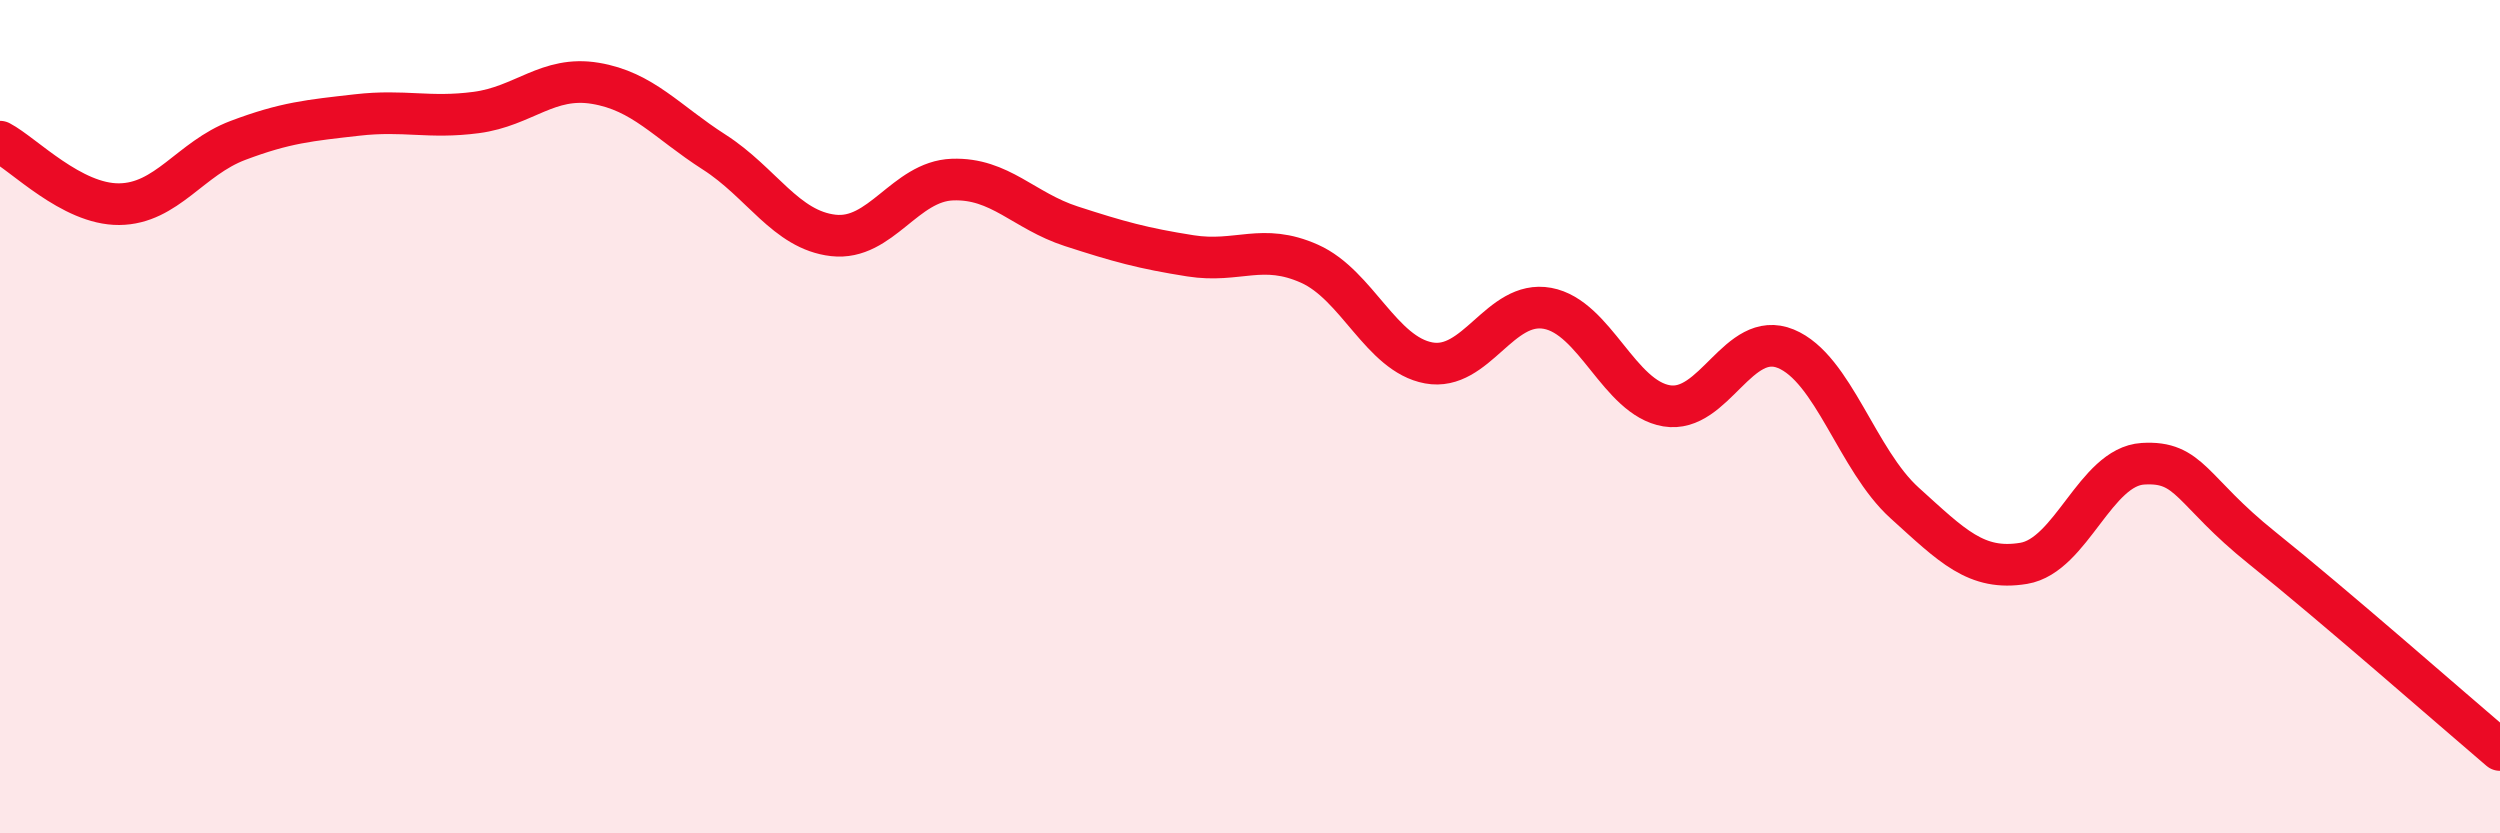
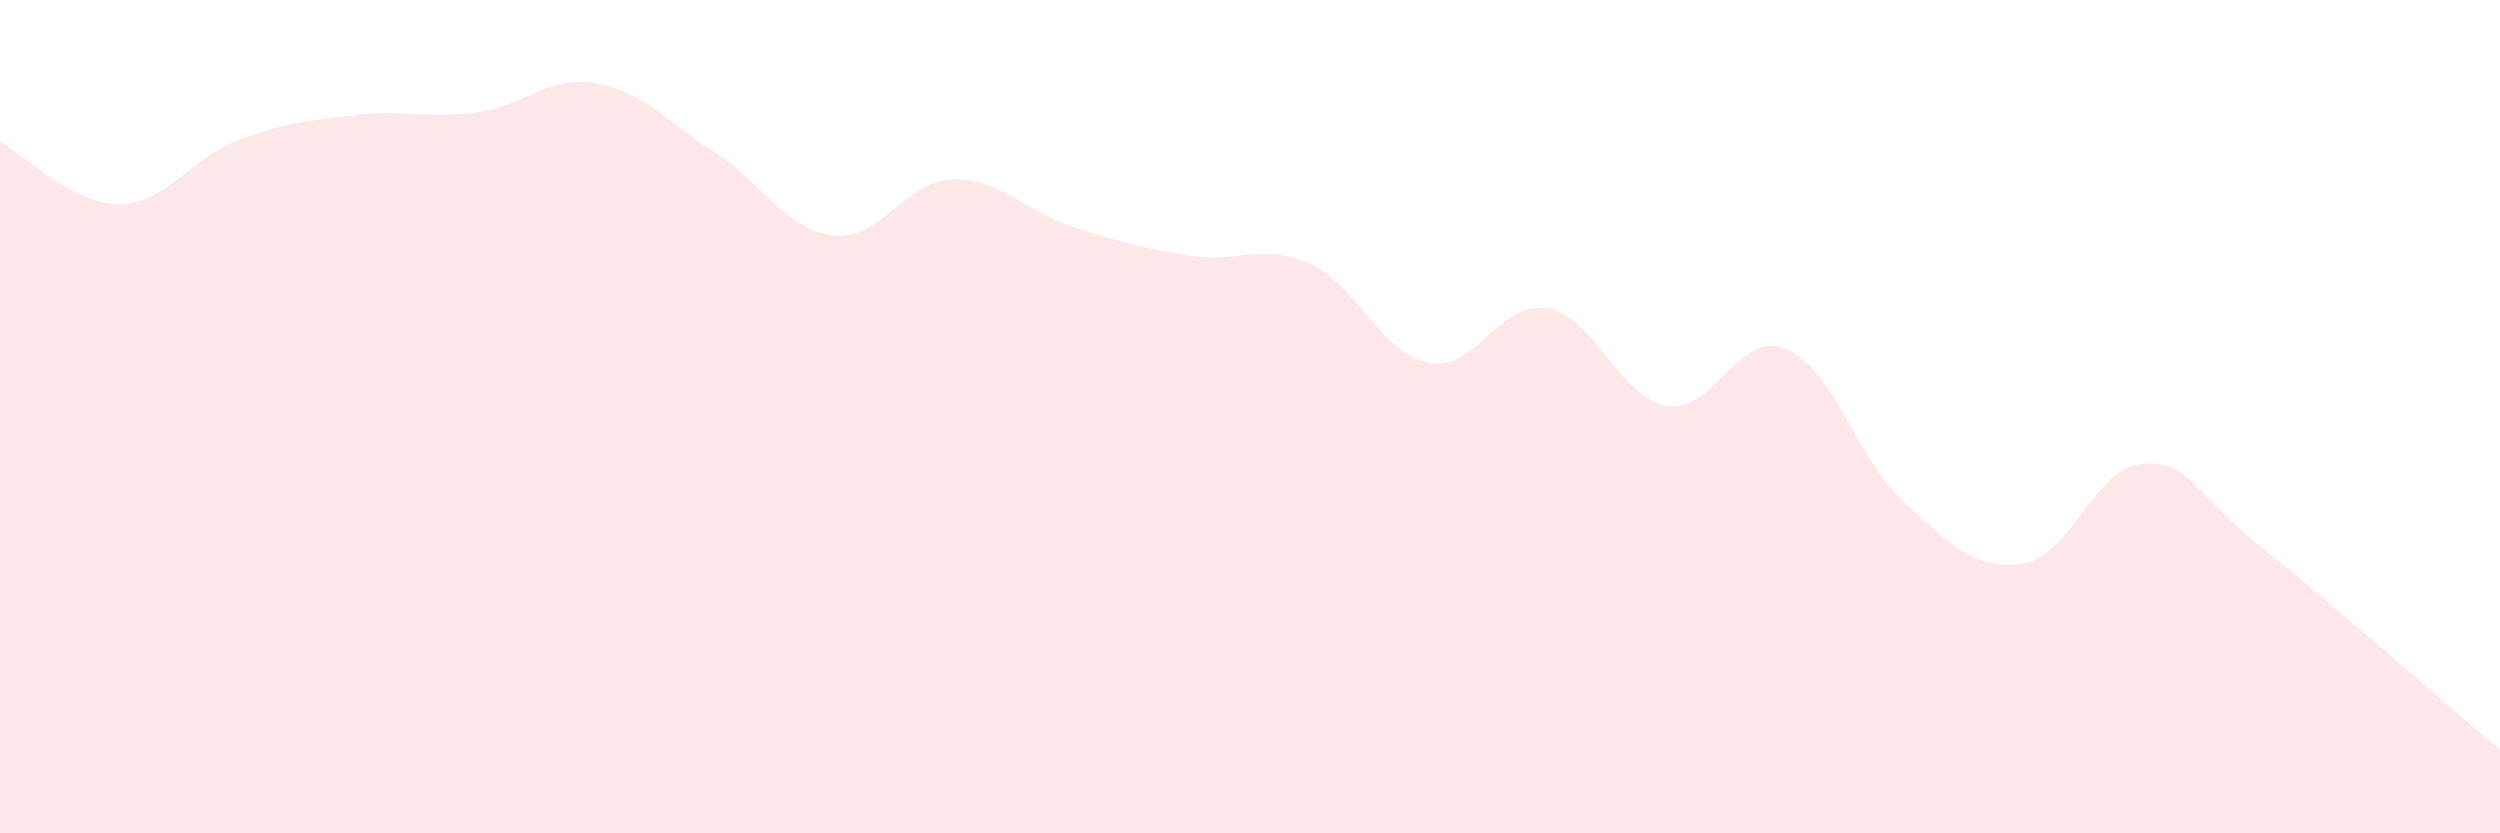
<svg xmlns="http://www.w3.org/2000/svg" width="60" height="20" viewBox="0 0 60 20">
  <path d="M 0,3.4 C 0.57,3.7 1.72,4.91 2.86,4.9 C 4,4.89 4.57,3.8 5.71,3.37 C 6.85,2.94 7.43,2.89 8.57,2.76 C 9.71,2.63 10.29,2.85 11.43,2.7 C 12.57,2.55 13.15,1.81 14.29,2 C 15.43,2.19 16,2.92 17.14,3.65 C 18.28,4.38 18.86,5.52 20,5.65 C 21.14,5.78 21.72,4.35 22.86,4.31 C 24,4.27 24.57,5.06 25.71,5.43 C 26.85,5.8 27.43,5.96 28.57,6.14 C 29.71,6.32 30.29,5.82 31.43,6.33 C 32.57,6.84 33.15,8.5 34.29,8.71 C 35.43,8.92 36,7.19 37.14,7.4 C 38.28,7.61 38.86,9.55 40,9.74 C 41.14,9.93 41.72,7.9 42.86,8.37 C 44,8.84 44.57,11.04 45.71,12.07 C 46.85,13.1 47.43,13.71 48.57,13.52 C 49.71,13.33 50.29,11.2 51.43,11.13 C 52.57,11.06 52.58,11.78 54.29,13.15 C 56,14.52 58.86,17.03 60,18L60 20L0 20Z" fill="#EB0A25" opacity="0.1" stroke-linecap="round" stroke-linejoin="round" />
-   <path d="M 0,3.4 C 0.57,3.7 1.72,4.91 2.86,4.9 C 4,4.89 4.57,3.8 5.71,3.37 C 6.85,2.94 7.43,2.89 8.57,2.76 C 9.71,2.63 10.29,2.85 11.43,2.7 C 12.57,2.55 13.15,1.81 14.29,2 C 15.43,2.19 16,2.92 17.14,3.65 C 18.28,4.38 18.86,5.52 20,5.65 C 21.14,5.78 21.72,4.35 22.86,4.31 C 24,4.27 24.57,5.06 25.71,5.43 C 26.85,5.8 27.43,5.96 28.57,6.14 C 29.71,6.32 30.29,5.82 31.43,6.33 C 32.57,6.84 33.15,8.5 34.29,8.71 C 35.43,8.92 36,7.19 37.14,7.4 C 38.28,7.61 38.86,9.55 40,9.74 C 41.14,9.93 41.72,7.9 42.86,8.37 C 44,8.84 44.57,11.04 45.71,12.07 C 46.85,13.1 47.43,13.71 48.57,13.52 C 49.71,13.33 50.29,11.2 51.43,11.13 C 52.57,11.06 52.58,11.78 54.29,13.15 C 56,14.52 58.86,17.03 60,18" stroke="#EB0A25" stroke-width="1" fill="none" stroke-linecap="round" stroke-linejoin="round" />
</svg>